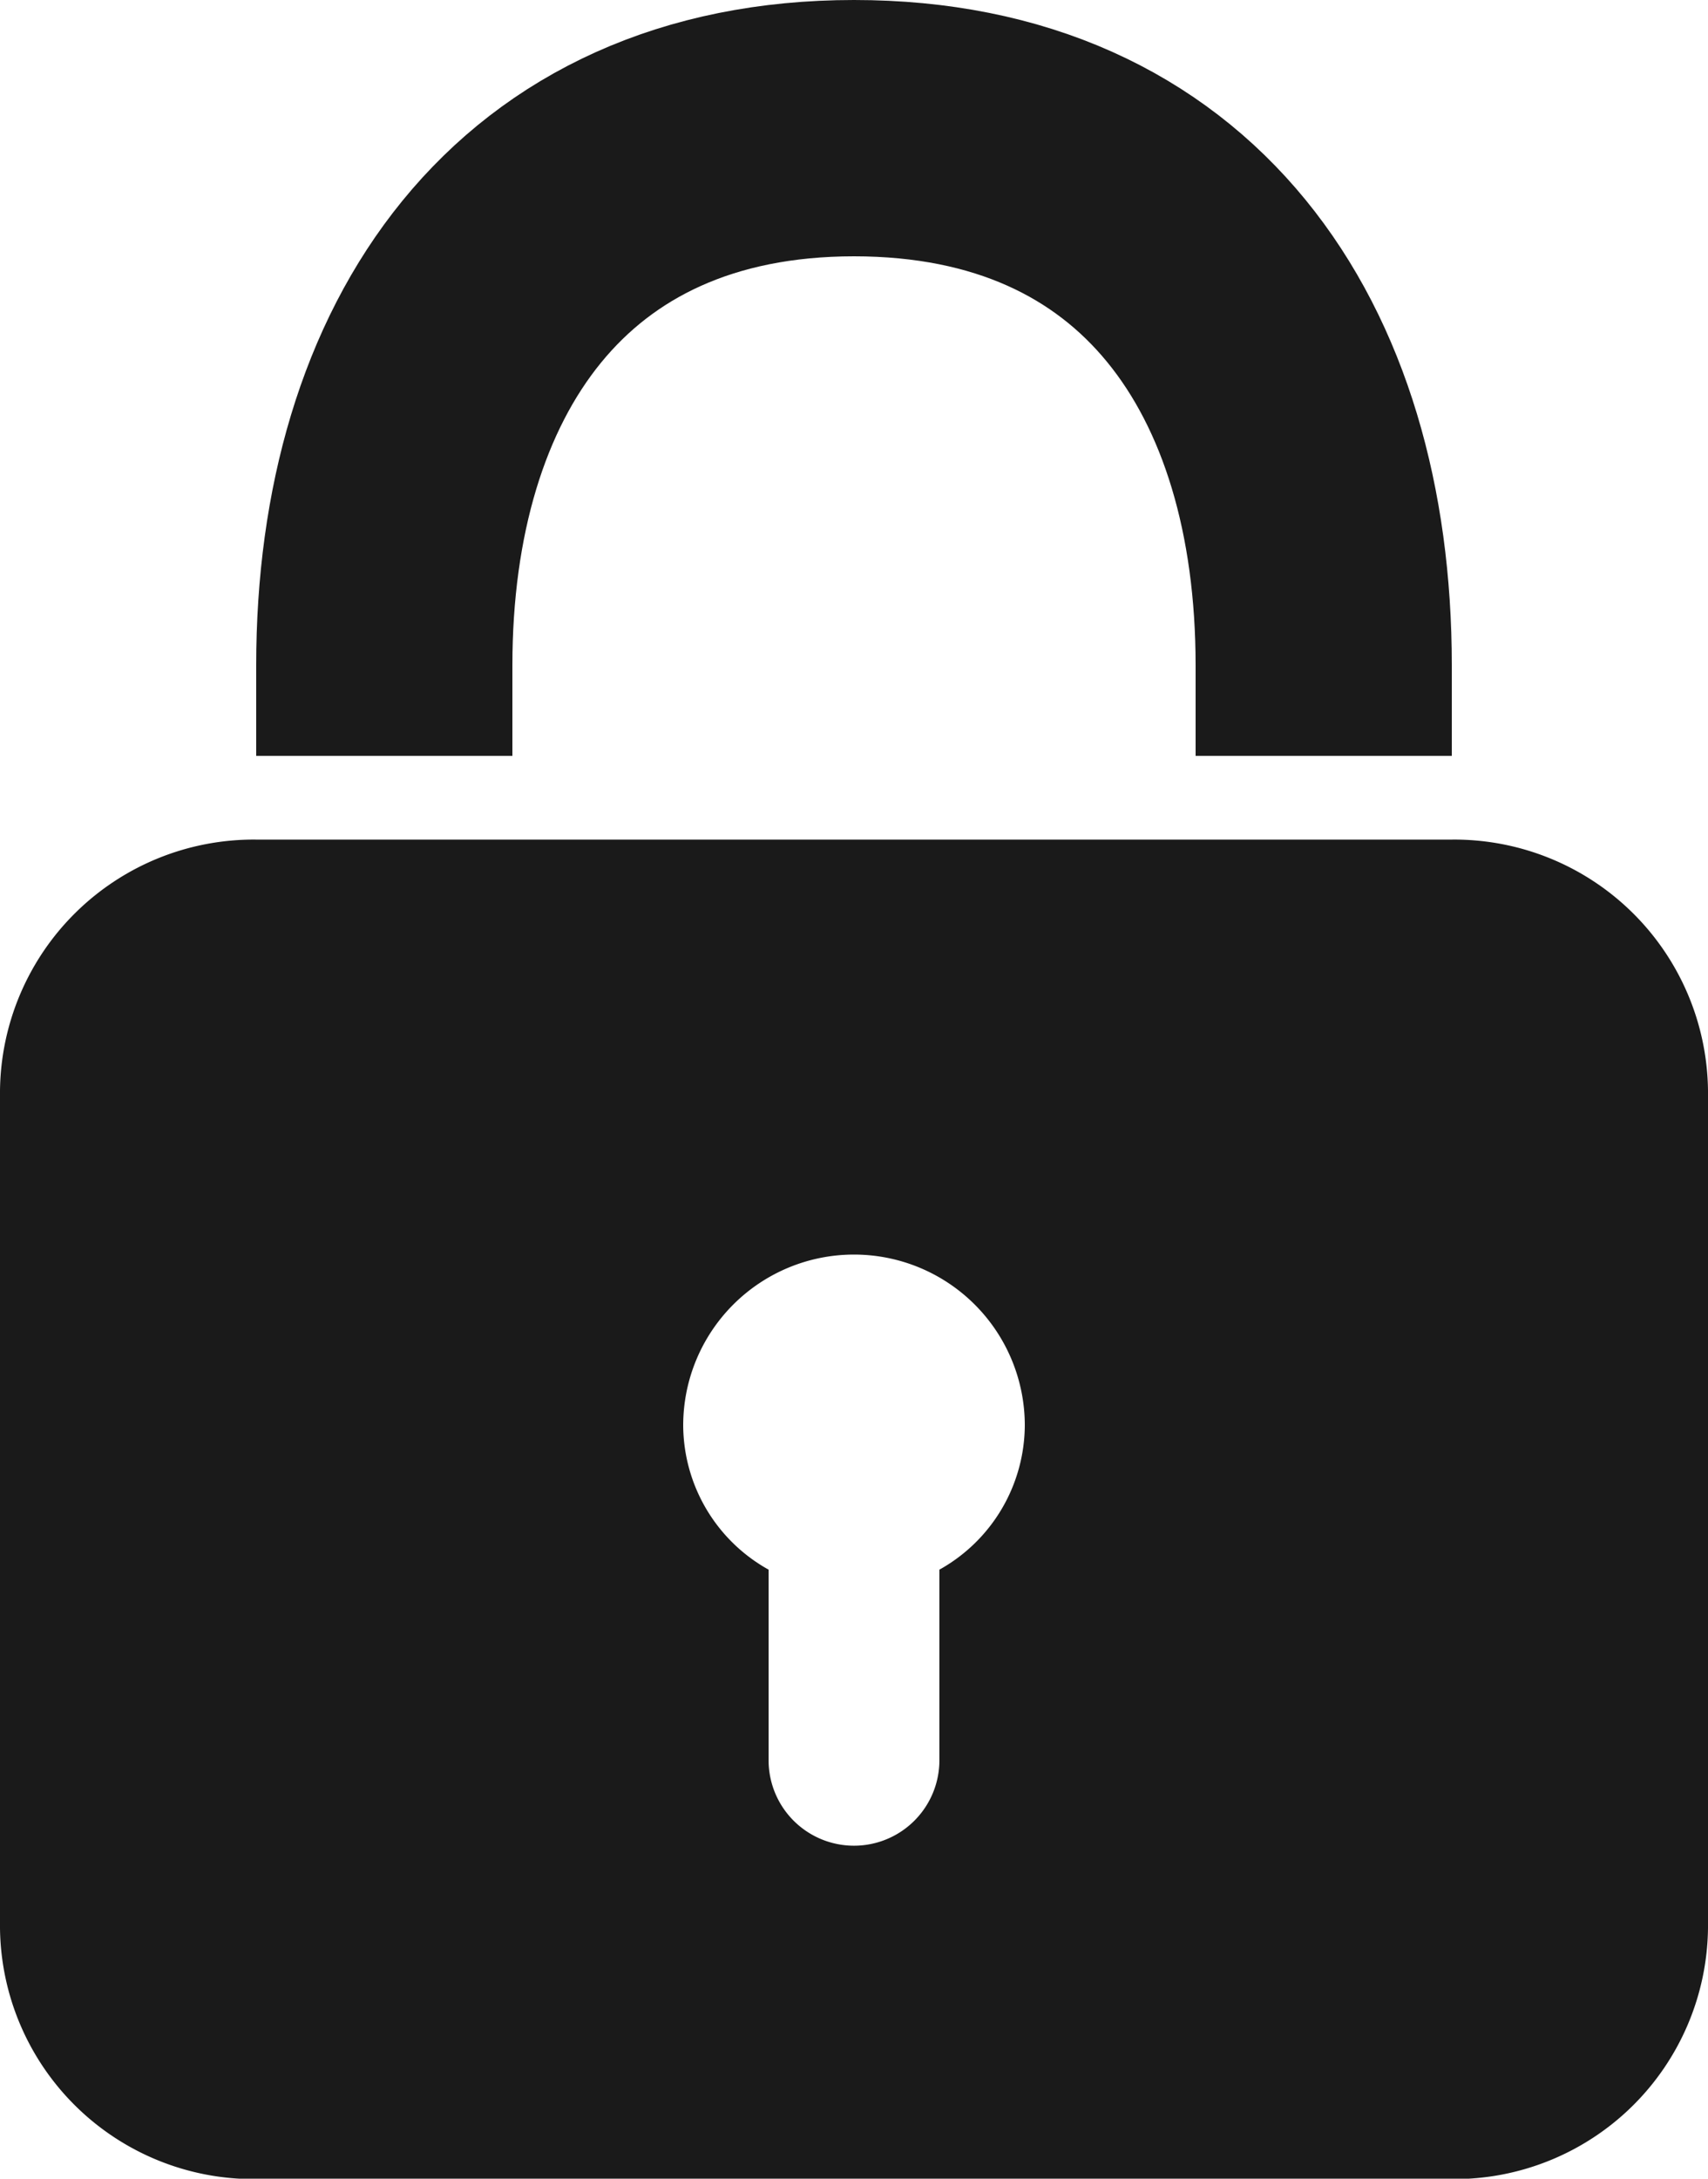
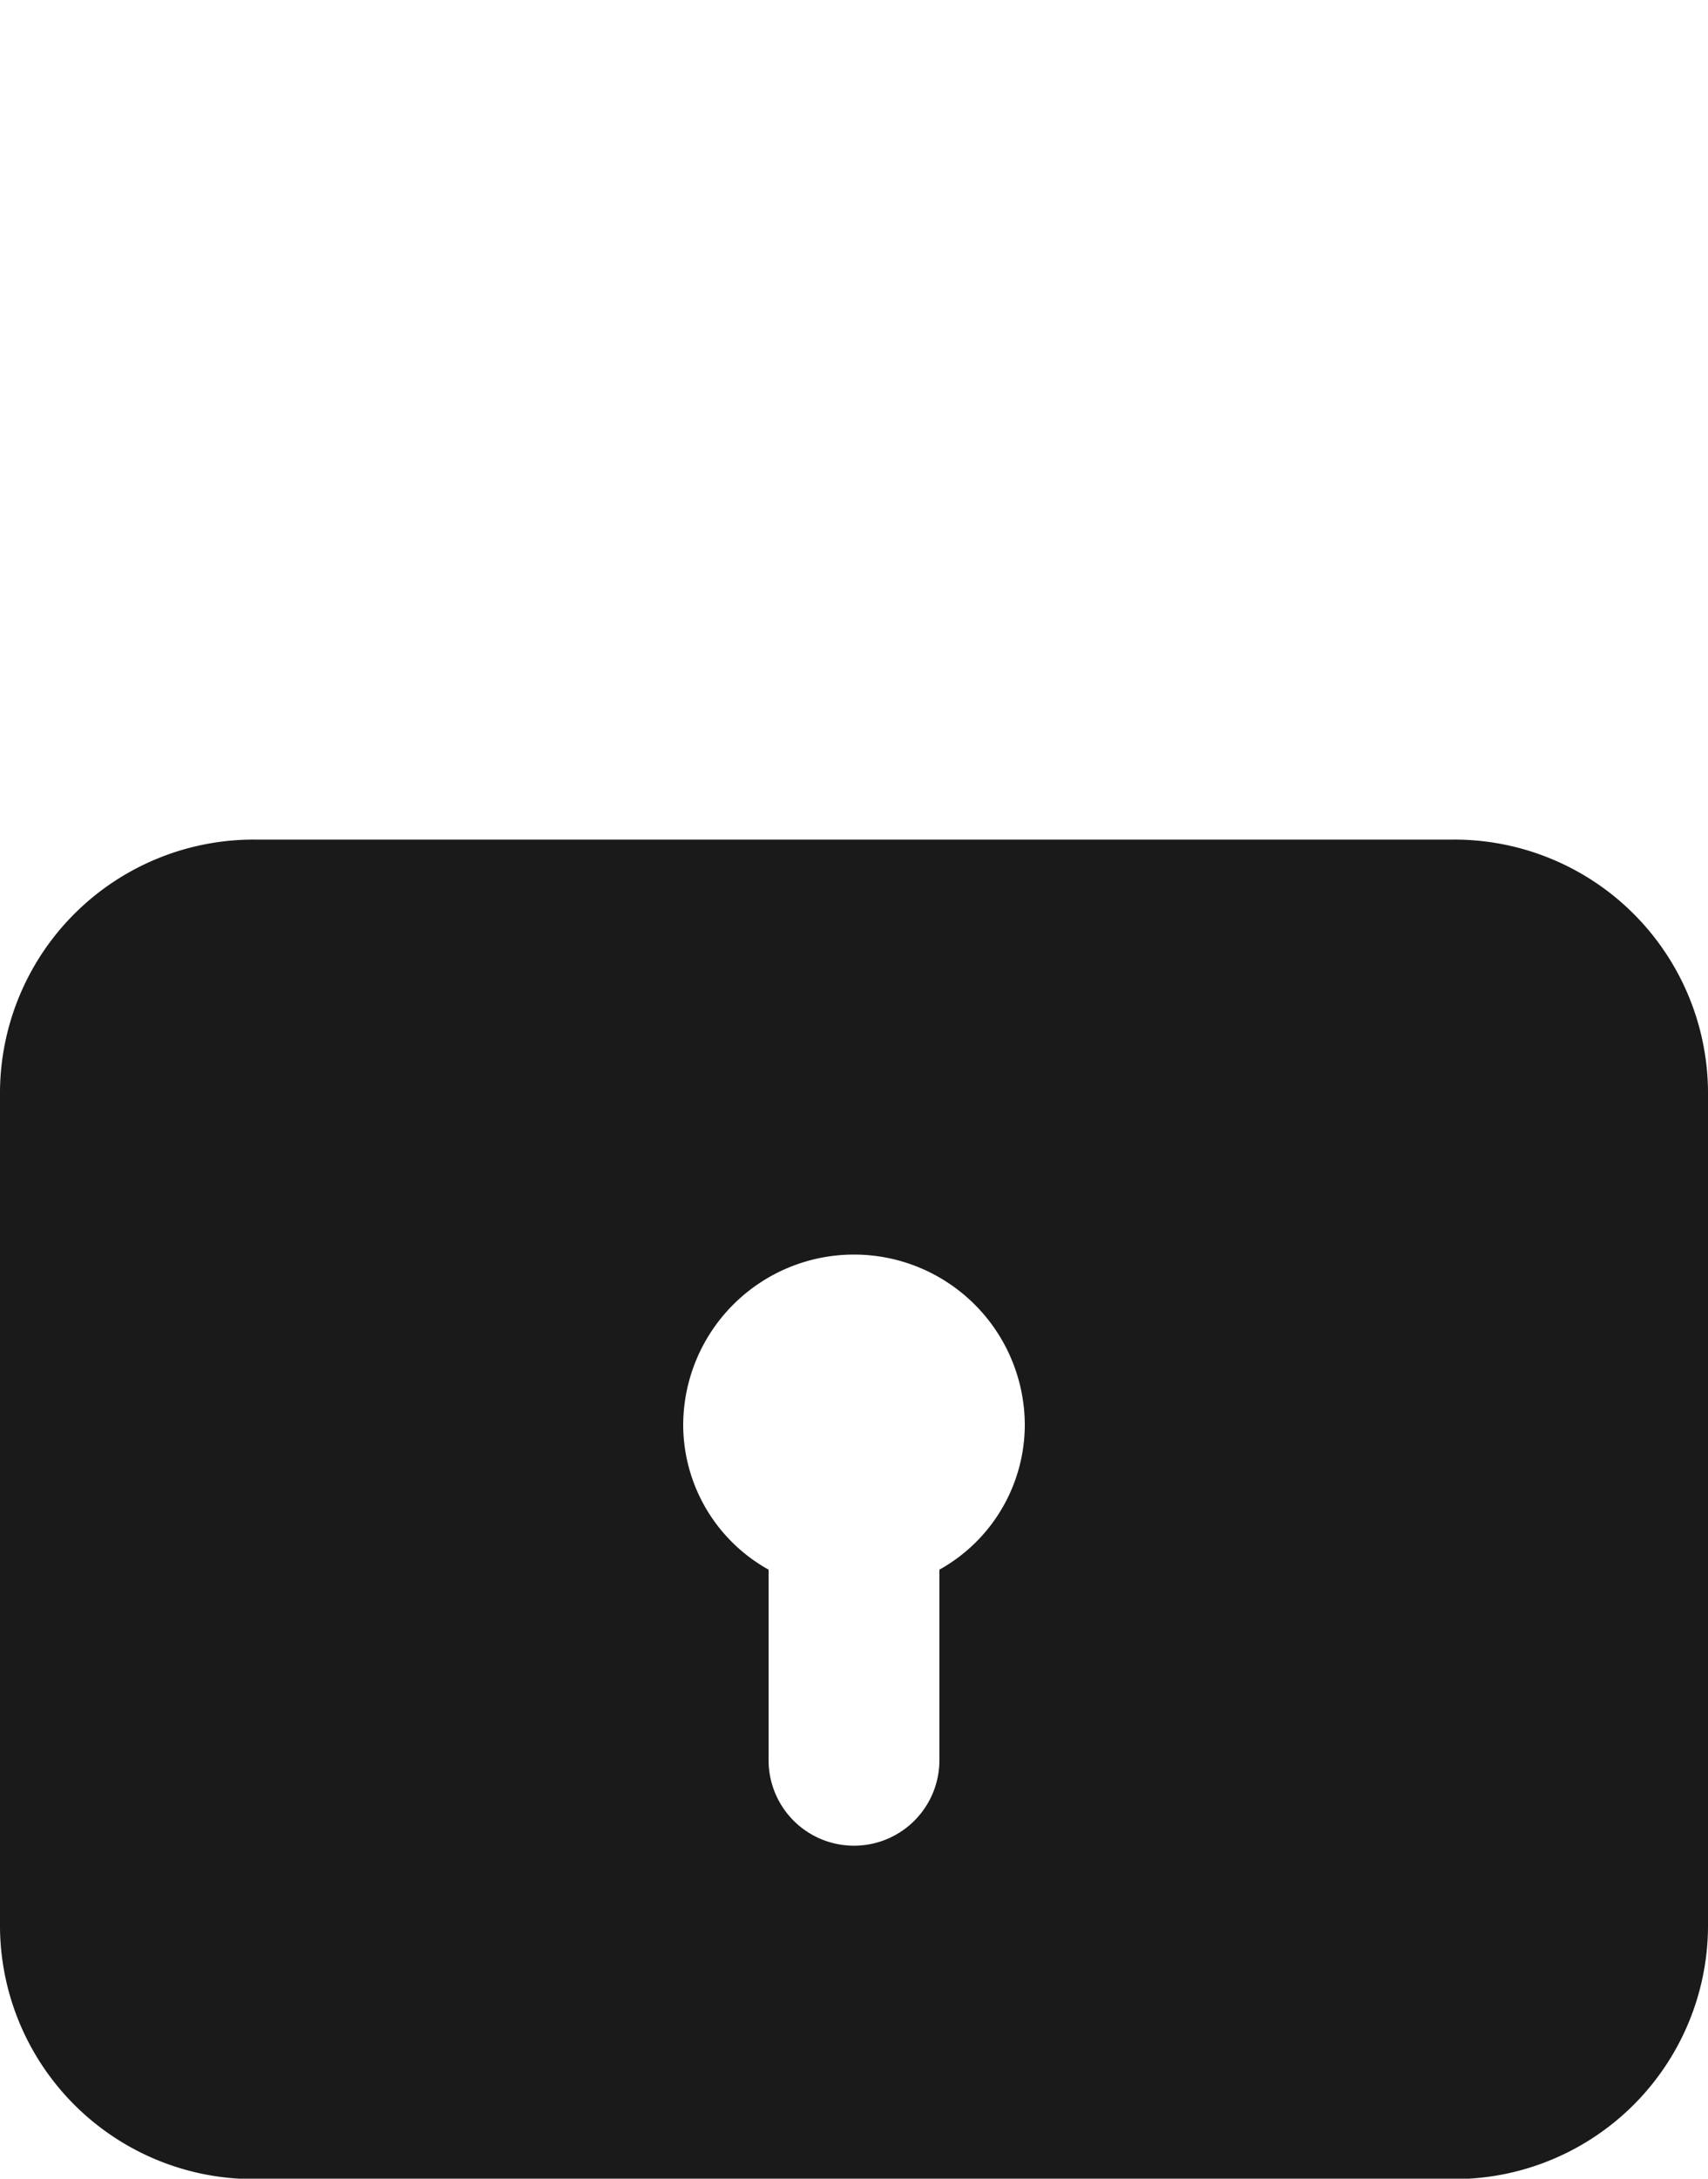
<svg xmlns="http://www.w3.org/2000/svg" width="20" height="25.5" viewBox="0 0 20 25.5">
  <g id="Group_8864" data-name="Group 8864" transform="translate(-6)">
-     <path id="Path_815" data-name="Path 815" d="M21.5,8.847V7.786C21.5,4.173,19.669,1.5,16,1.5s-5.5,2.7-5.5,6.286V8.847" fill="none" stroke="#1a1a1a" stroke-miterlimit="10" stroke-width="3" />
    <path id="Path_816" data-name="Path 816" d="M23,10H9a2.971,2.971,0,0,0-3,2.939v9.8a2.971,2.971,0,0,0,3,2.939H23a2.971,2.971,0,0,0,3-2.939v-9.8A2.971,2.971,0,0,0,23,10Zm-6,8.545v2.231a1,1,0,0,1-2,0V18.545a1.943,1.943,0,0,1-1-1.688,2,2,0,0,1,4,0A1.945,1.945,0,0,1,17,18.545Z" transform="translate(0 -0.173)" fill="#1a1a1a" />
  </g>
</svg>